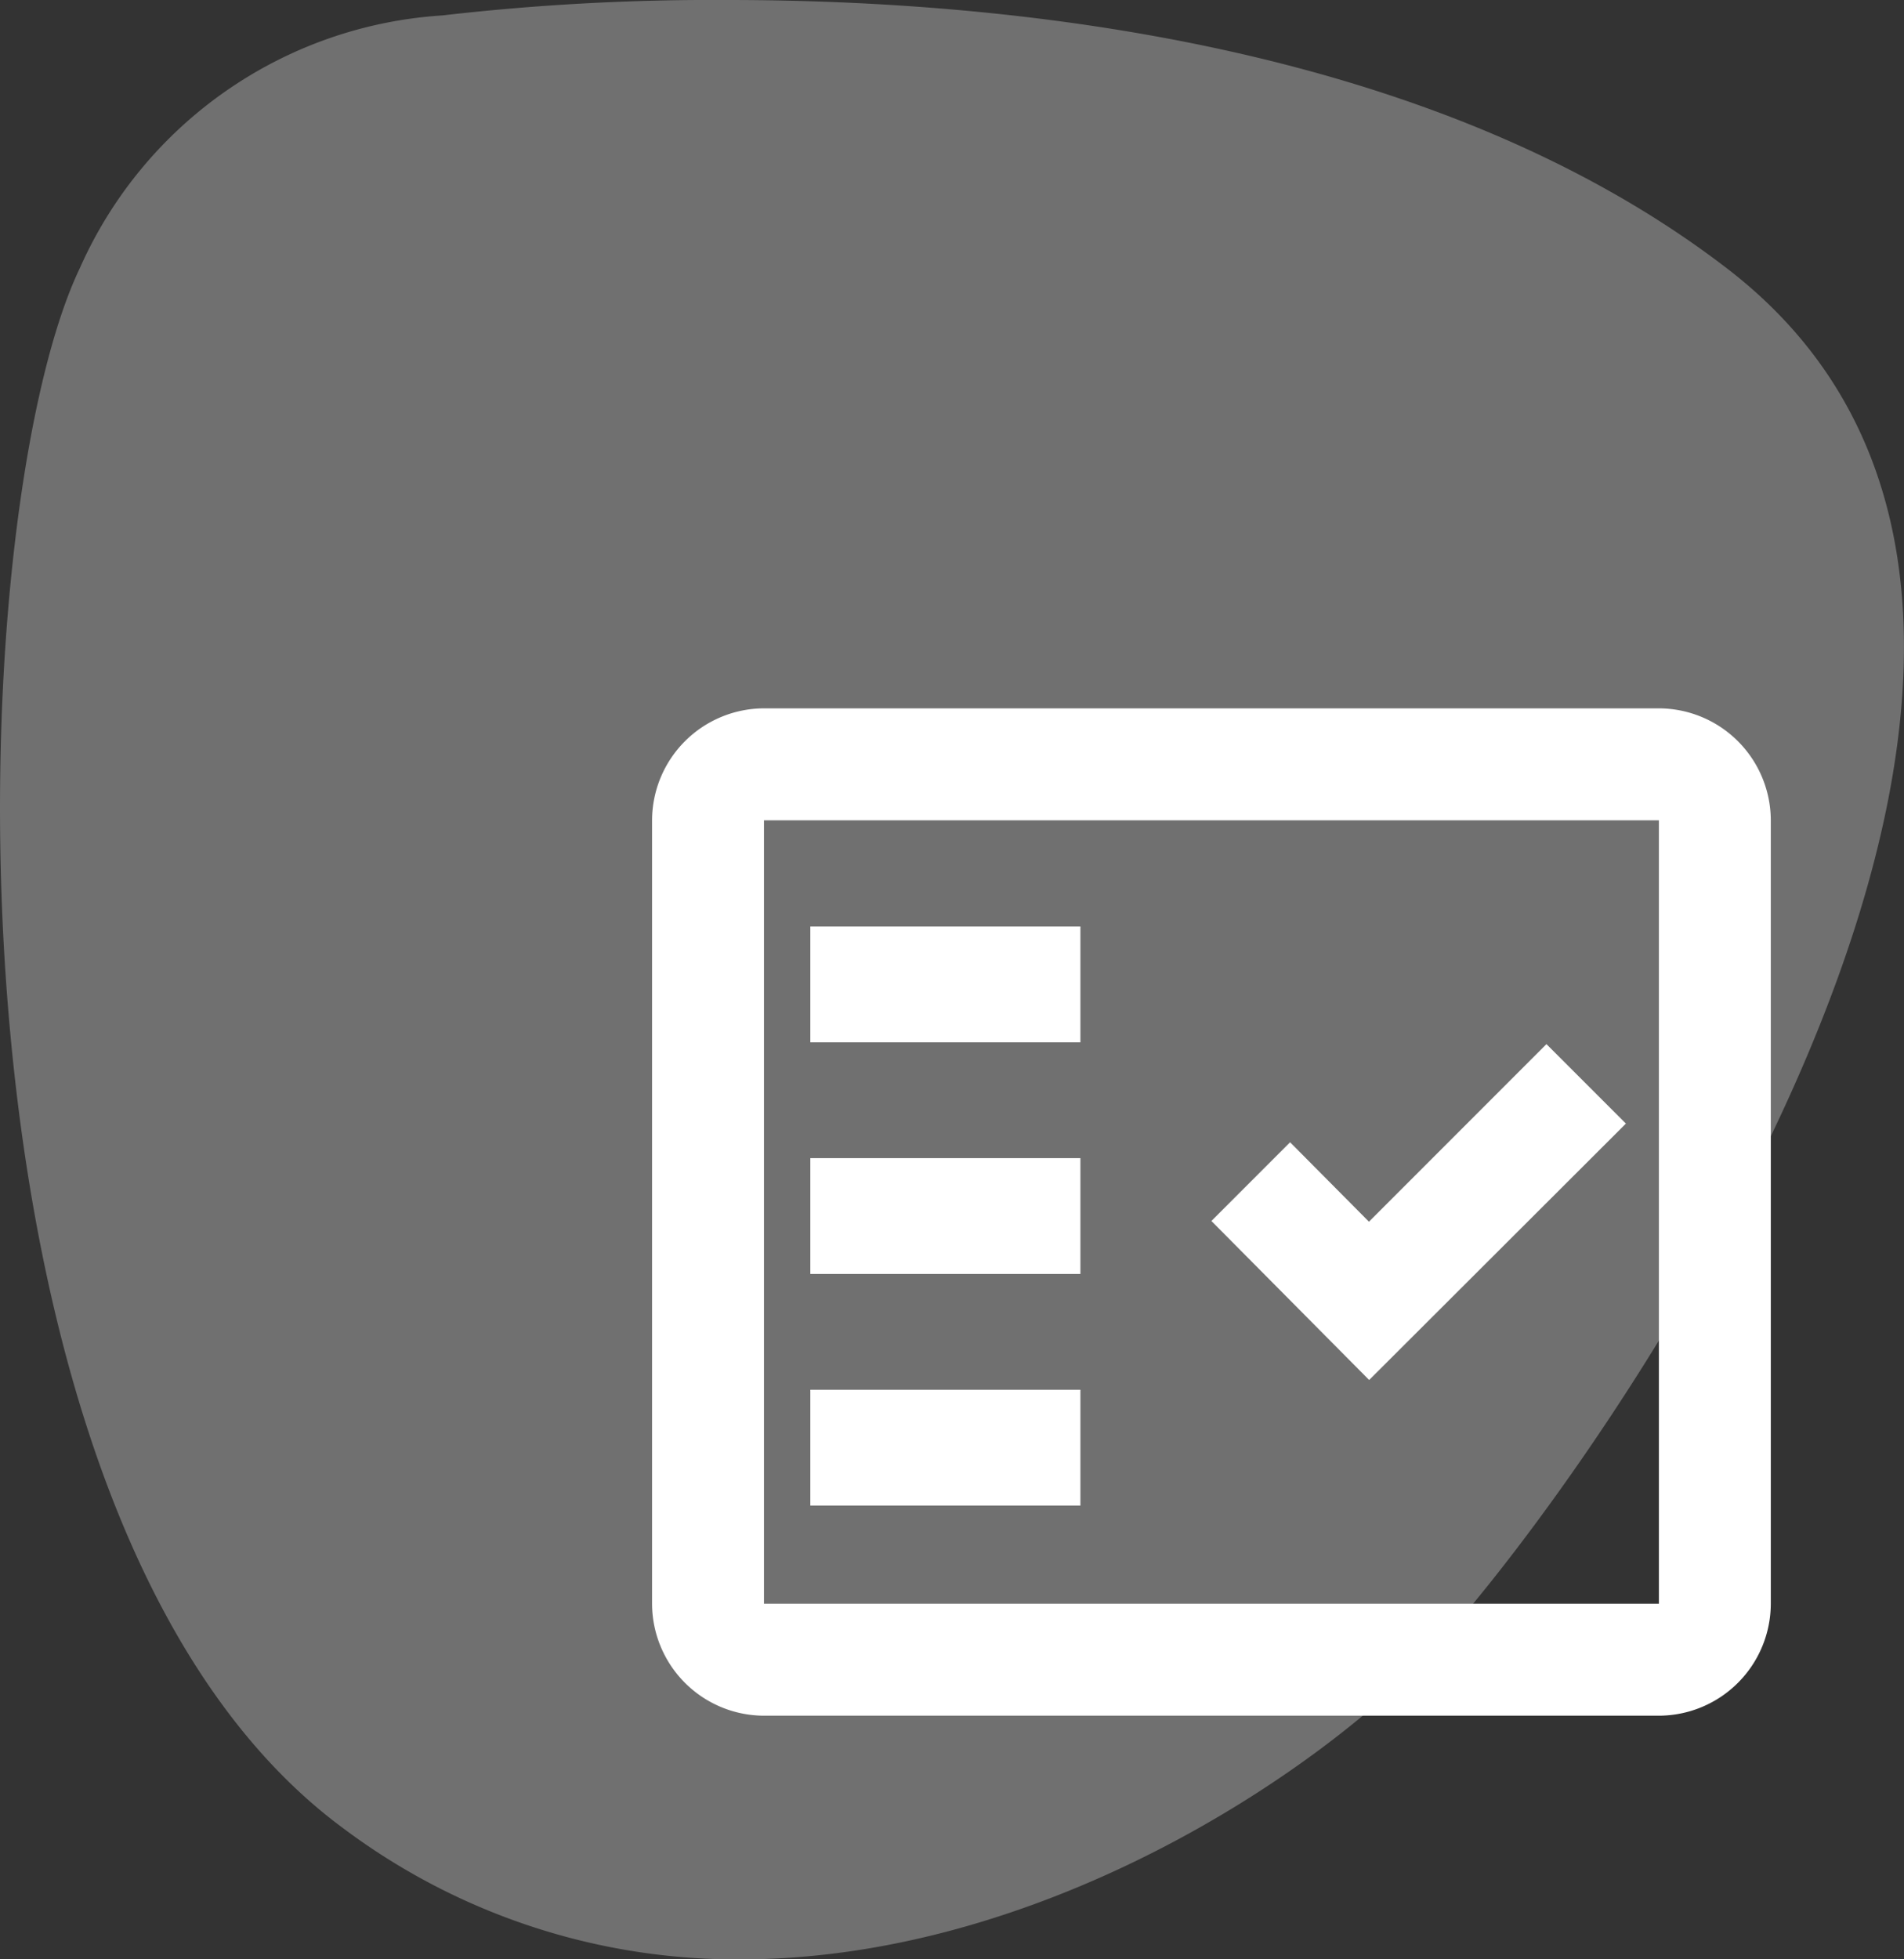
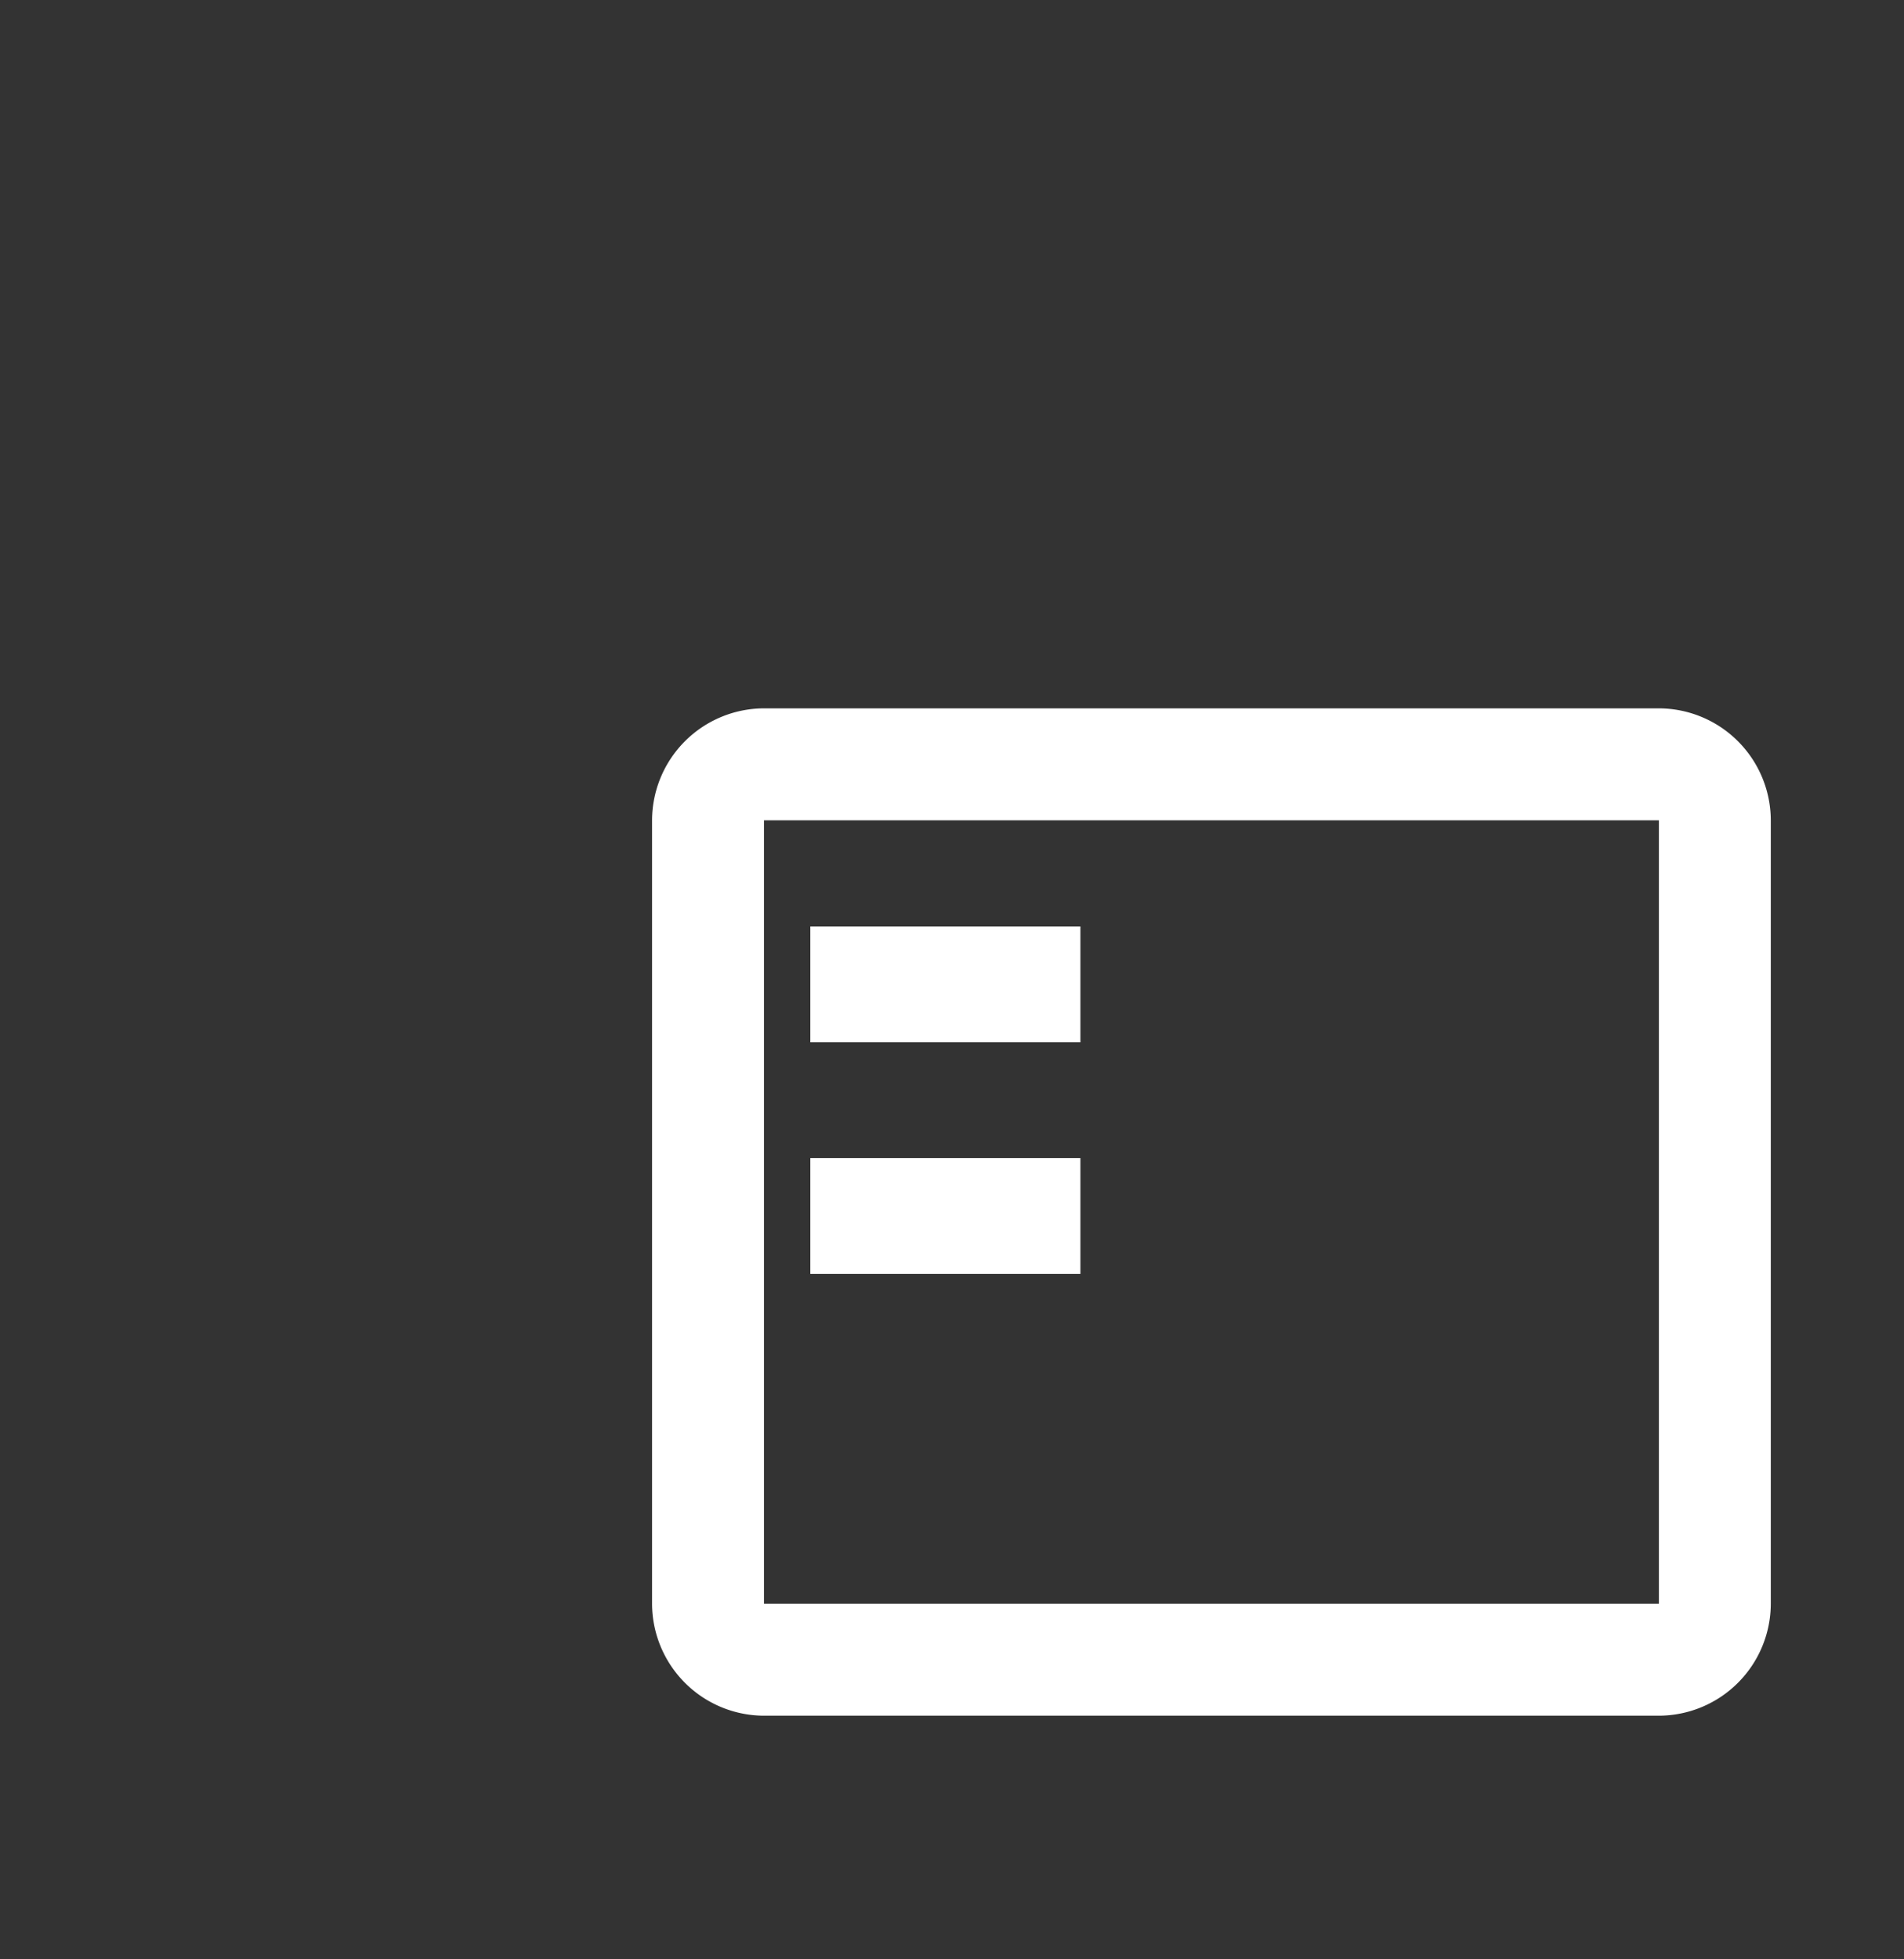
<svg xmlns="http://www.w3.org/2000/svg" width="49.344" height="50.755" viewBox="0 0 49.344 50.755">
  <rect x="0" y="0" width="49.344" height="50.755" fill="#333333" stroke="none" />
  <g id="Gruppe_16607" data-name="Gruppe 16607" transform="translate(-390 -1811)">
    <g id="Gruppe_5697" data-name="Gruppe 5697" transform="translate(390 1811)">
-       <path id="Pfad_4" data-name="Pfad 4" d="M10.494,0A61.194,61.194,0,0,0,3.107.4,11.043,11.043,0,0,0-6.286,6.95C-9.416,13.5-10.269,39.394.546,47.362A16.994,16.994,0,0,0,10.84,50.755c7.733,0,14.924-4.793,17.88-7.947C32.988,38.255,48.645,16.341,36.4,6.95,28.78,1.1,17.74,0,10.494,0" transform="translate(8.353)" fill="#fff" opacity="0.3" />
-     </g>
+       </g>
    <g id="fact_check_black_24dp_2_" data-name="fact_check_black_24dp (2)" transform="translate(404 1825)">
      <g id="Gruppe_16604" data-name="Gruppe 16604">
        <rect id="Rechteck_4658" data-name="Rechteck 4658" width="35" height="35" fill="none" />
      </g>
      <g id="Gruppe_16606" data-name="Gruppe 16606" transform="translate(2.899 4.349)">
        <g id="Gruppe_16605" data-name="Gruppe 16605">
          <path id="Pfad_13201" data-name="Pfad 13201" d="M28.093,3H4.9A2.908,2.908,0,0,0,2,5.9V26.194a2.908,2.908,0,0,0,2.9,2.9H28.093a2.908,2.908,0,0,0,2.9-2.9V5.9A2.908,2.908,0,0,0,28.093,3Zm0,23.194H4.9V5.9H28.093Z" transform="translate(-2 -3)" fill="#fff" fill-rule="evenodd" />
-           <path id="Pfad_13202" data-name="Pfad 13202" d="M22.742,11.058,20.683,9l-4.6,4.6-2.044-2.058L12,13.581,16.088,17.7Z" transform="translate(2.496 -0.302)" fill="#fff" fill-rule="evenodd" />
          <rect id="Rechteck_4659" data-name="Rechteck 4659" width="7" height="3" transform="translate(4.101 5.651)" fill="#fff" />
          <rect id="Rechteck_4660" data-name="Rechteck 4660" width="7" height="3" transform="translate(4.101 11.651)" fill="#fff" />
-           <rect id="Rechteck_4661" data-name="Rechteck 4661" width="7" height="3" transform="translate(4.101 17.651)" fill="#fff" />
        </g>
      </g>
    </g>
  </g>
</svg>